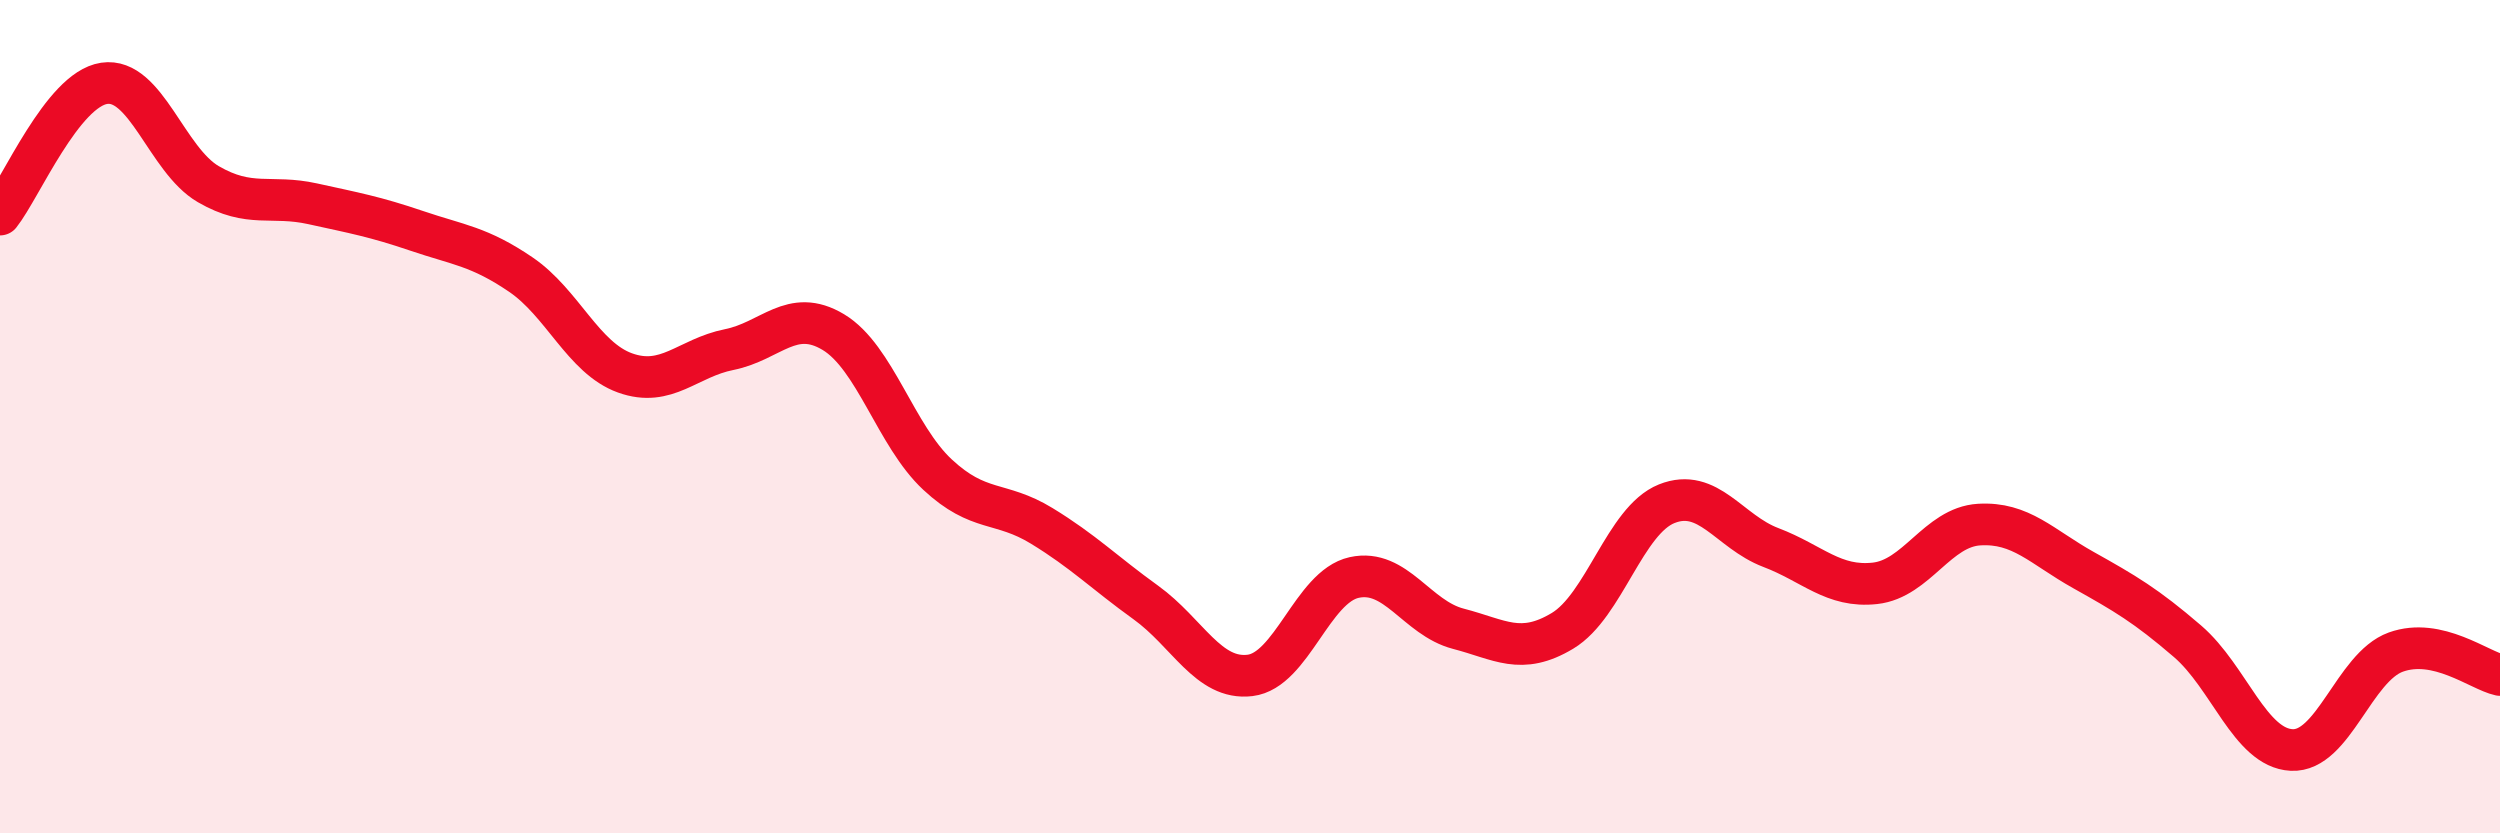
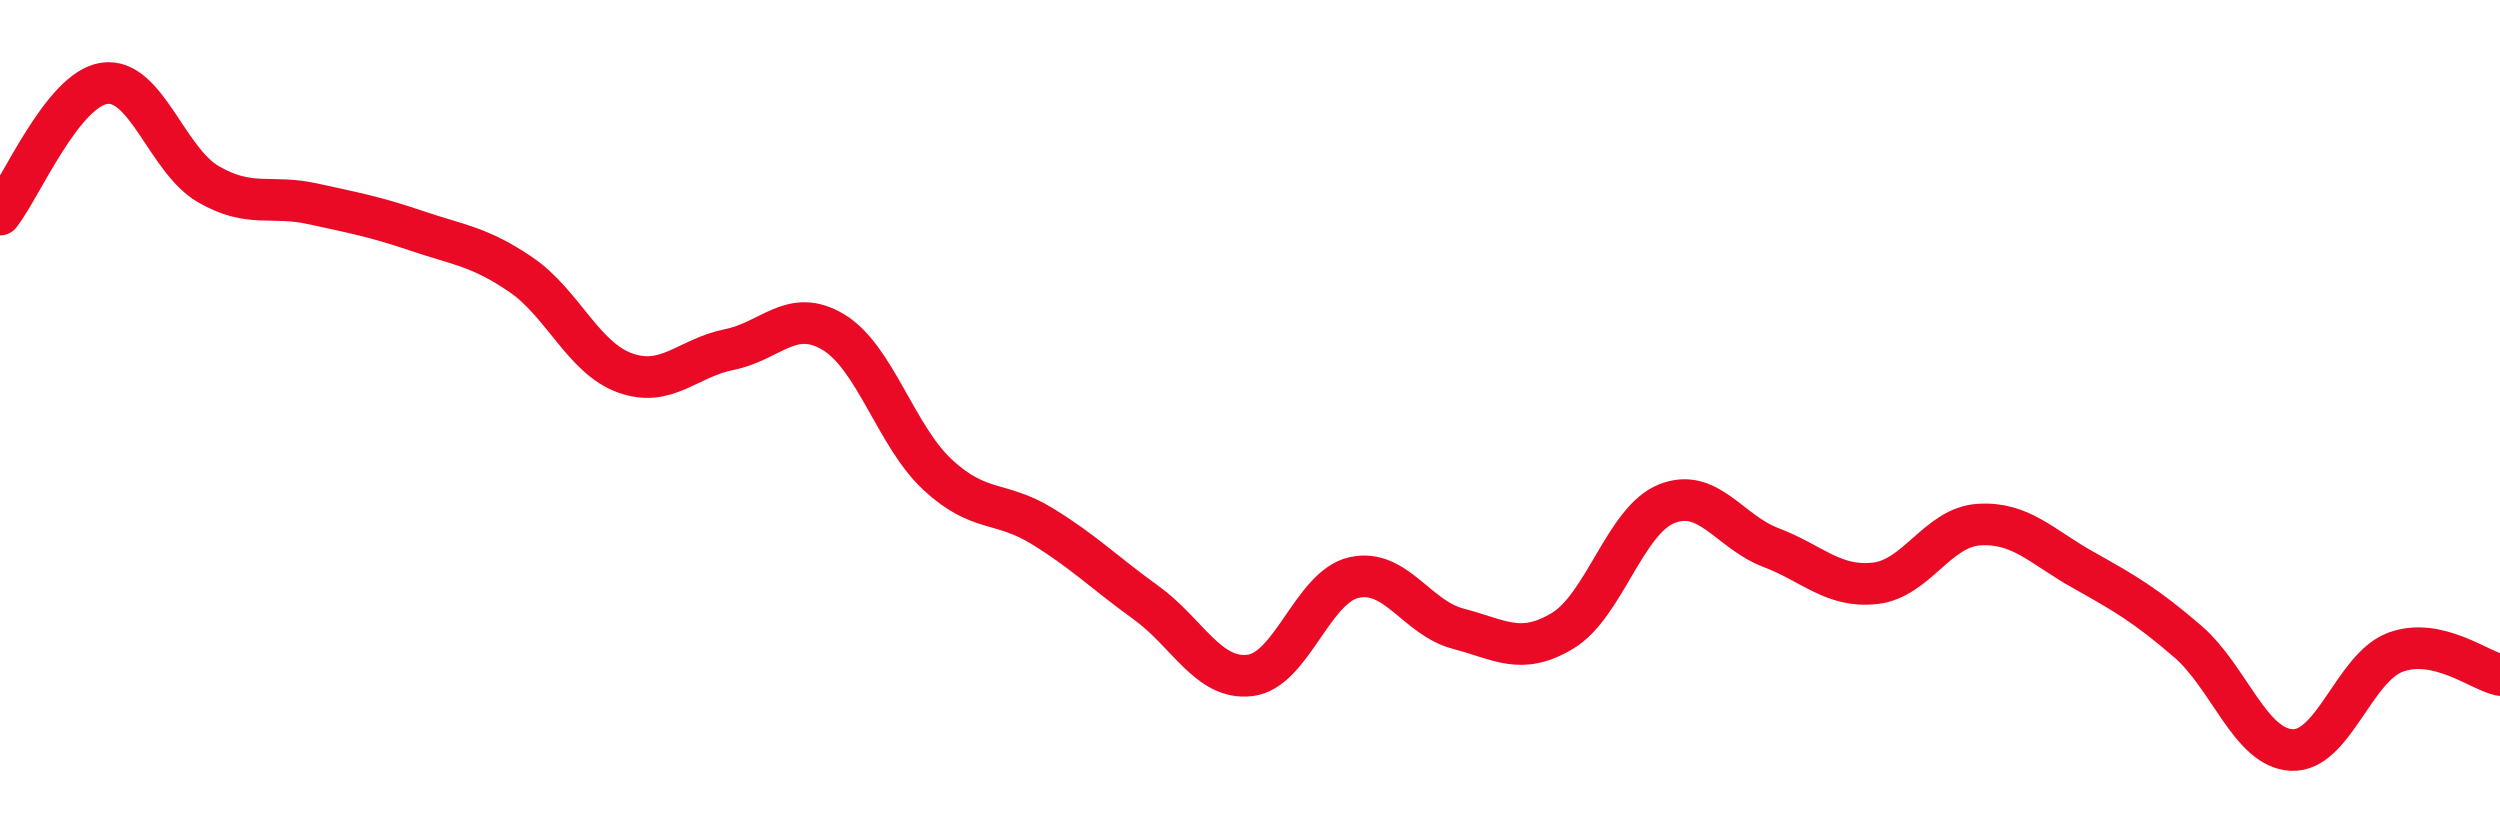
<svg xmlns="http://www.w3.org/2000/svg" width="60" height="20" viewBox="0 0 60 20">
-   <path d="M 0,5.15 C 0.5,4.52 1.5,2.15 2.5,2 C 3.5,1.85 4,3.84 5,4.42 C 6,5 6.5,4.67 7.5,4.89 C 8.5,5.11 9,5.2 10,5.54 C 11,5.88 11.5,5.91 12.5,6.59 C 13.5,7.27 14,8.59 15,8.95 C 16,9.31 16.5,8.59 17.5,8.39 C 18.5,8.19 19,7.37 20,7.97 C 21,8.57 21.5,10.46 22.5,11.39 C 23.5,12.32 24,12.01 25,12.62 C 26,13.23 26.5,13.74 27.5,14.46 C 28.5,15.18 29,16.33 30,16.21 C 31,16.09 31.5,14.08 32.5,13.86 C 33.5,13.64 34,14.83 35,15.09 C 36,15.35 36.5,15.74 37.5,15.14 C 38.5,14.54 39,12.49 40,12.09 C 41,11.69 41.5,12.76 42.5,13.14 C 43.5,13.52 44,14.11 45,14 C 46,13.89 46.5,12.65 47.5,12.59 C 48.5,12.53 49,13.12 50,13.68 C 51,14.24 51.5,14.53 52.5,15.39 C 53.5,16.25 54,17.95 55,18 C 56,18.05 56.5,16.01 57.5,15.65 C 58.5,15.29 59.5,16.09 60,16.2L60 20L0 20Z" fill="#EB0A25" opacity="0.1" stroke-linecap="round" stroke-linejoin="round" />
  <path d="M 0,5.15 C 0.5,4.52 1.5,2.15 2.5,2 C 3.5,1.85 4,3.84 5,4.42 C 6,5 6.5,4.67 7.5,4.89 C 8.5,5.11 9,5.2 10,5.54 C 11,5.88 11.5,5.91 12.5,6.59 C 13.5,7.27 14,8.59 15,8.95 C 16,9.31 16.5,8.59 17.5,8.39 C 18.5,8.19 19,7.37 20,7.97 C 21,8.57 21.5,10.46 22.5,11.39 C 23.5,12.32 24,12.01 25,12.62 C 26,13.23 26.5,13.74 27.5,14.46 C 28.5,15.18 29,16.33 30,16.21 C 31,16.09 31.5,14.08 32.5,13.86 C 33.5,13.64 34,14.83 35,15.09 C 36,15.35 36.5,15.74 37.5,15.14 C 38.5,14.54 39,12.49 40,12.09 C 41,11.69 41.5,12.76 42.5,13.14 C 43.5,13.52 44,14.11 45,14 C 46,13.89 46.5,12.65 47.5,12.59 C 48.5,12.53 49,13.12 50,13.68 C 51,14.24 51.5,14.53 52.5,15.39 C 53.5,16.25 54,17.95 55,18 C 56,18.05 56.5,16.01 57.5,15.65 C 58.5,15.29 59.5,16.09 60,16.2" stroke="#EB0A25" stroke-width="1" fill="none" stroke-linecap="round" stroke-linejoin="round" />
</svg>